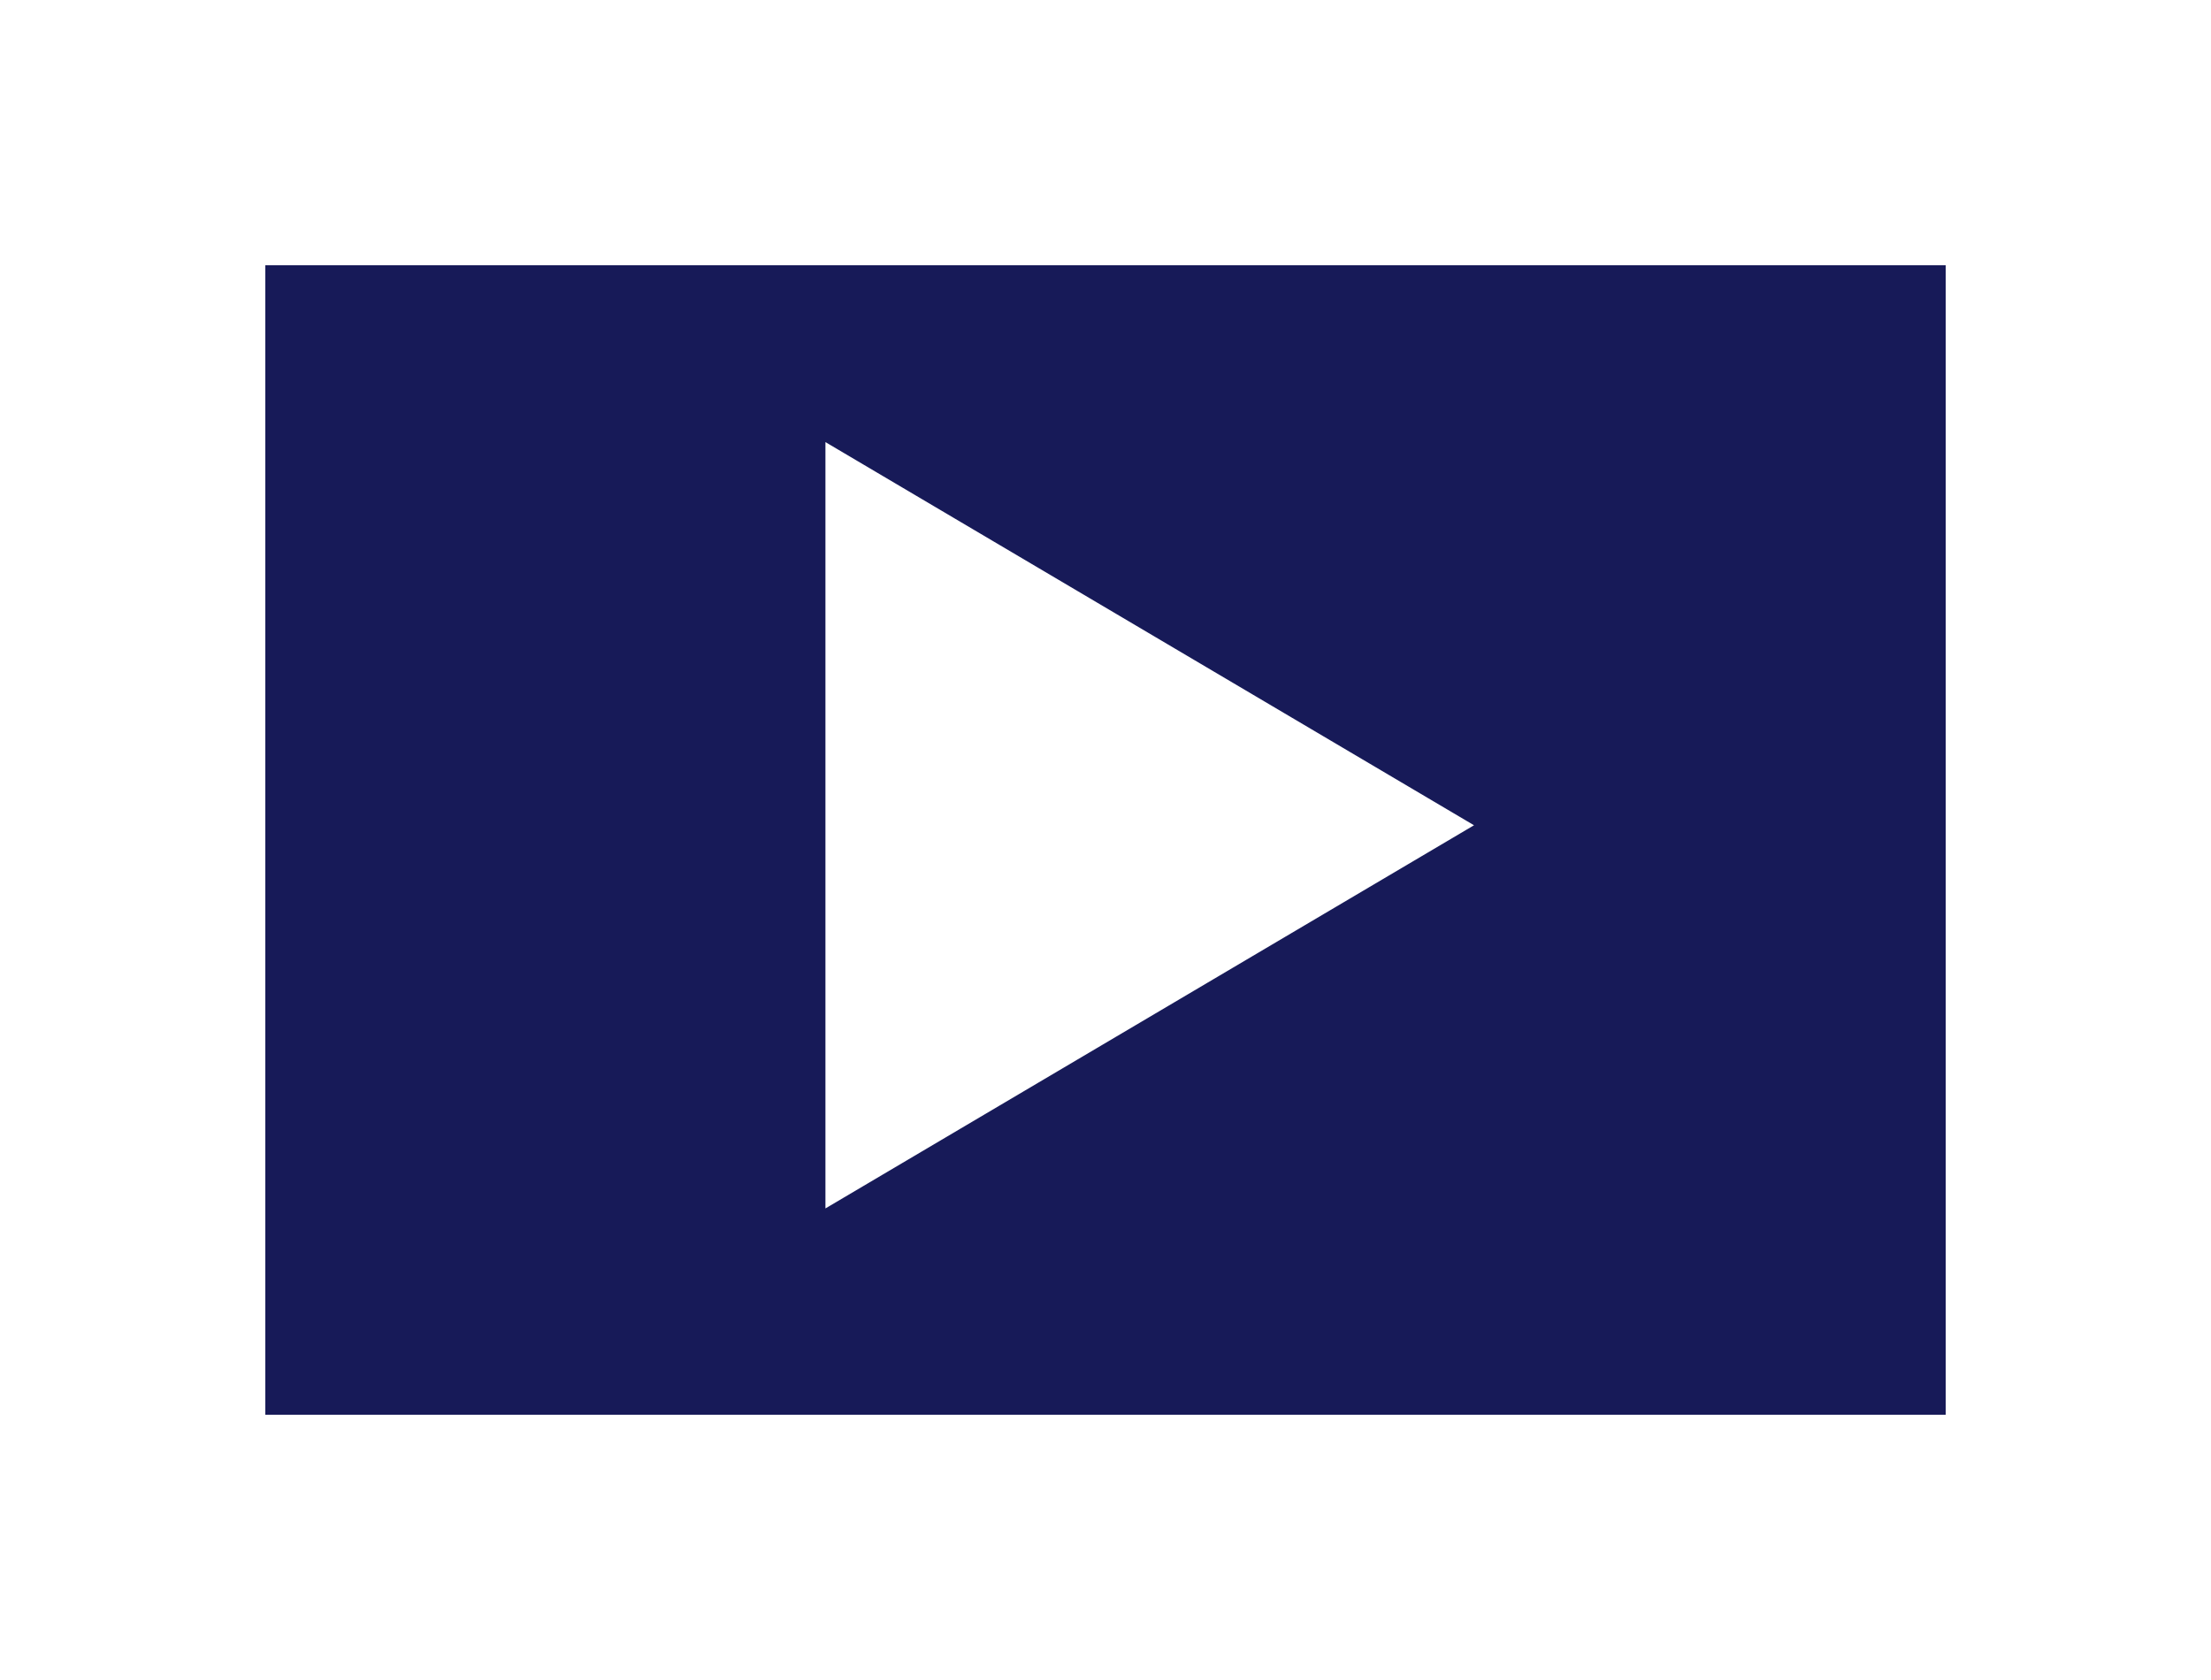
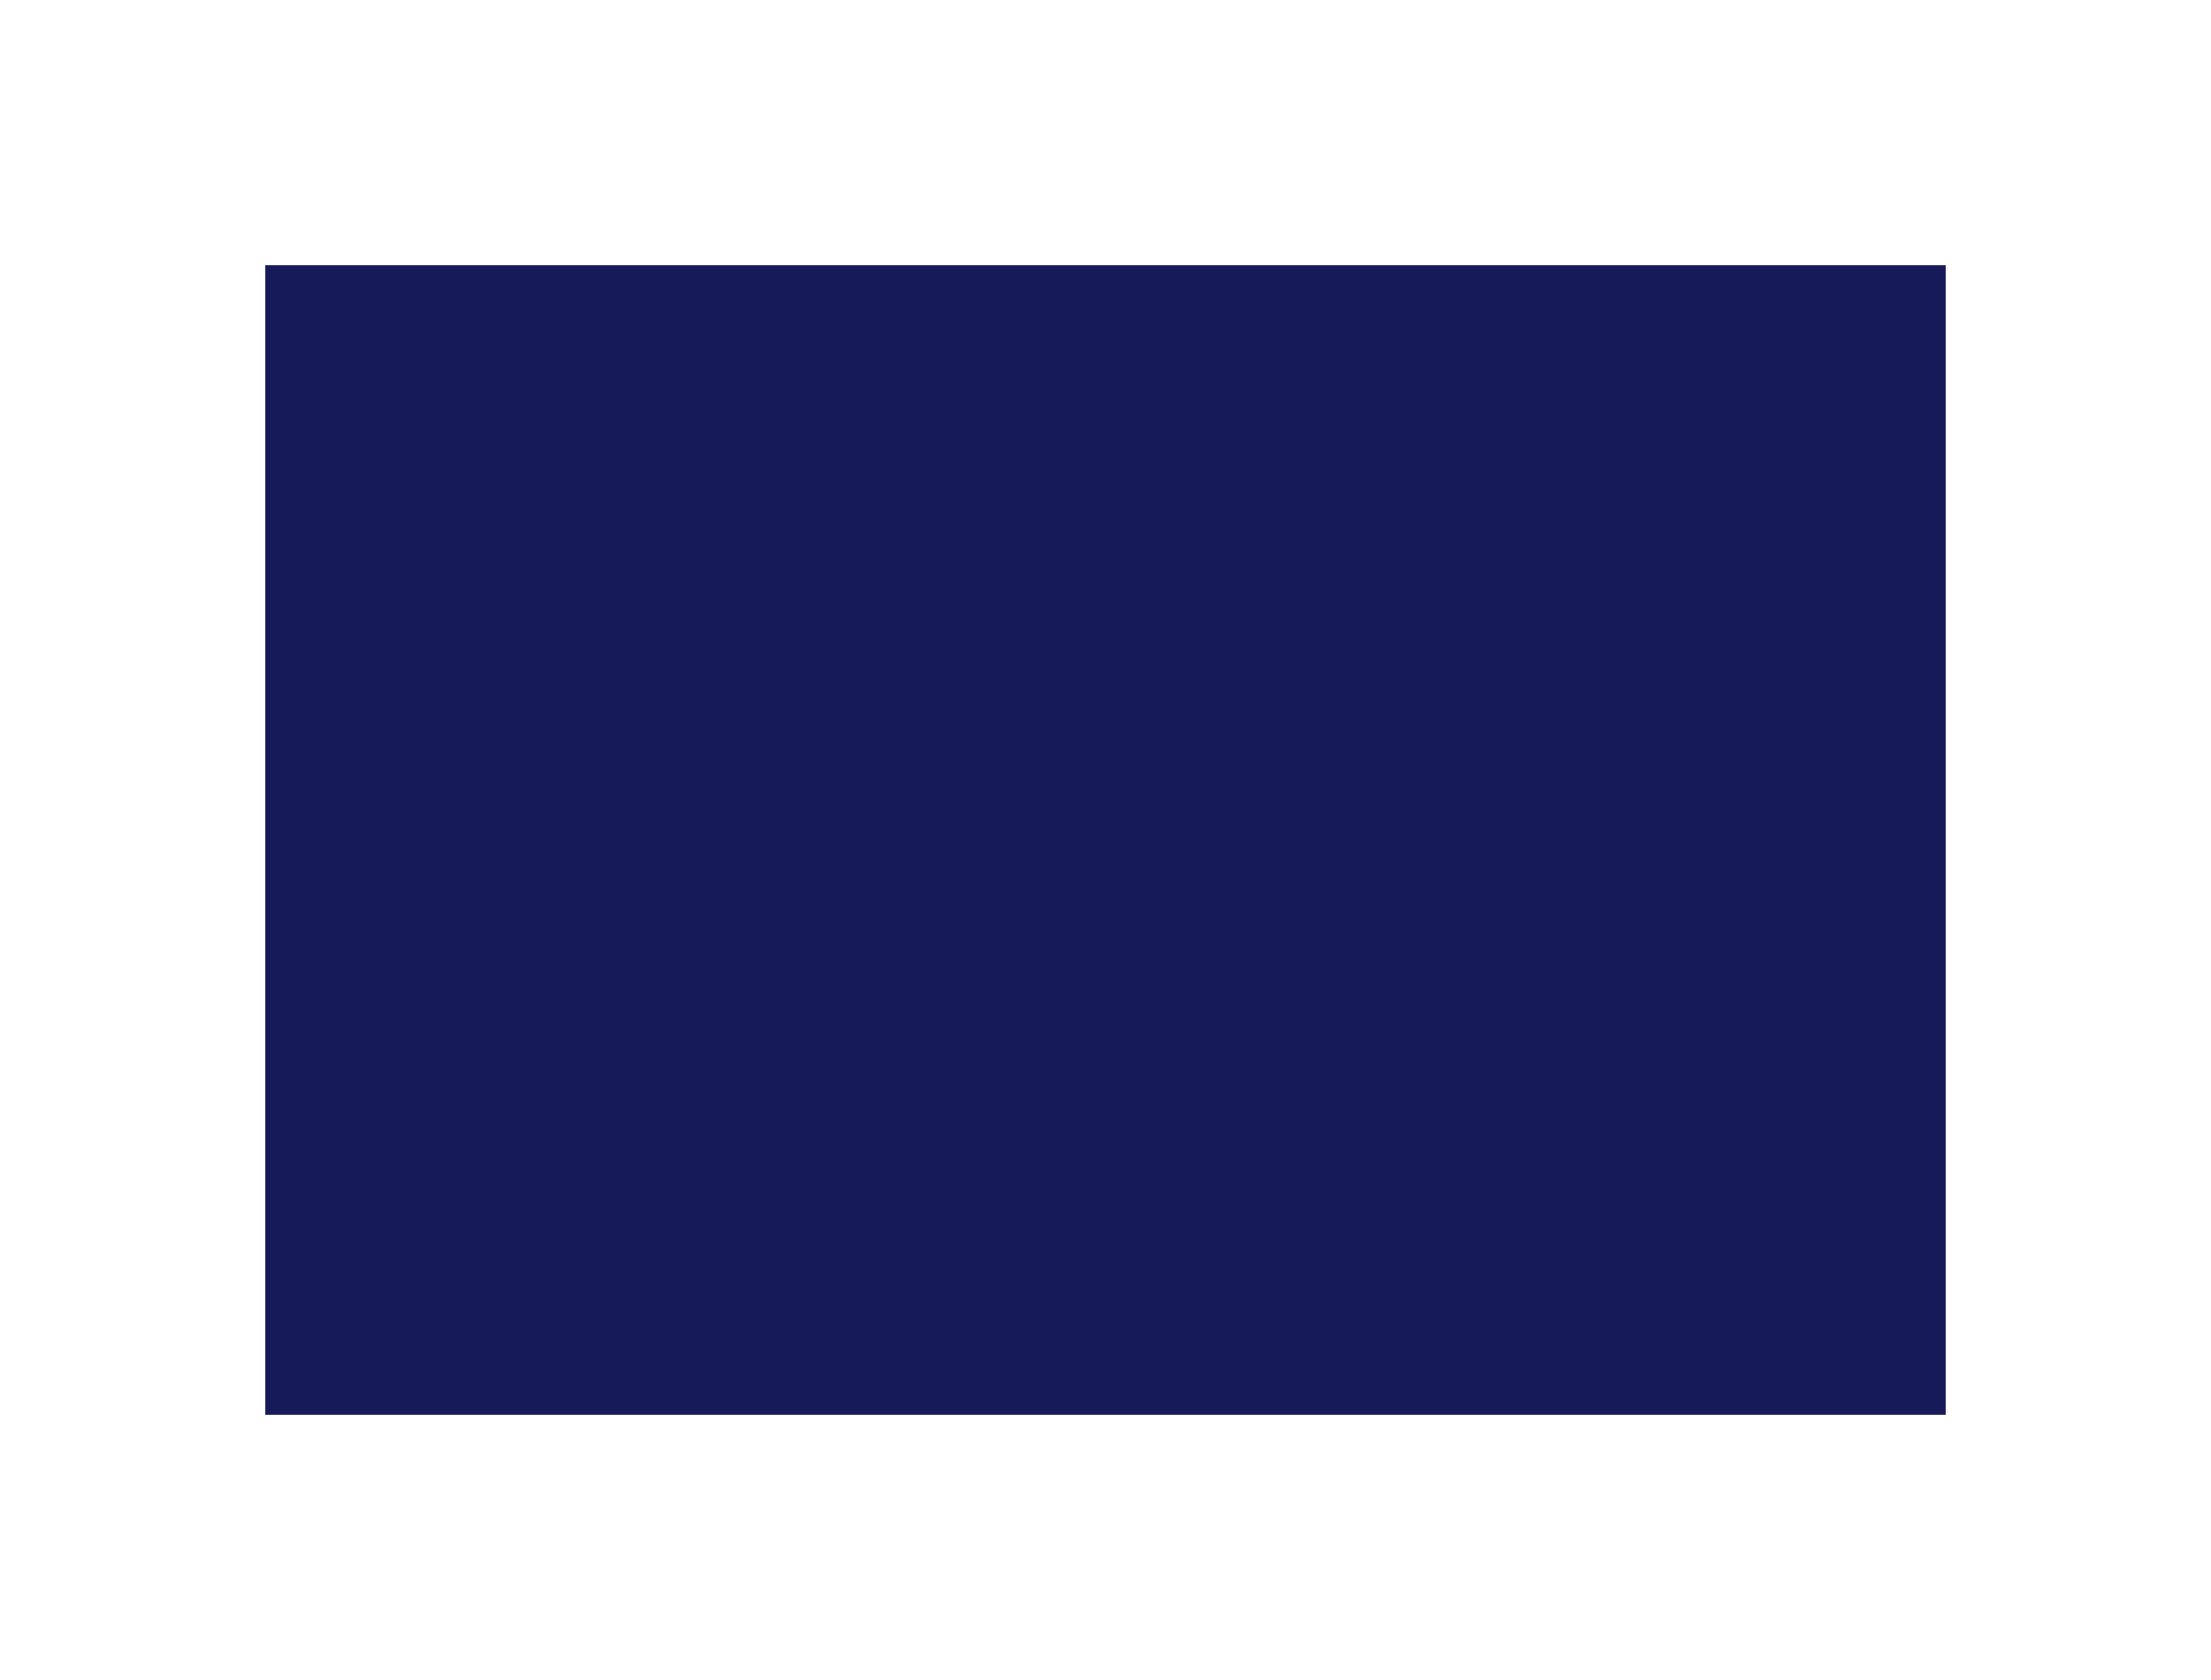
<svg xmlns="http://www.w3.org/2000/svg" width="75" height="57" viewBox="0 0 75 57" fill="none">
  <rect width="75" height="57" fill="white" />
  <rect x="9" y="9" width="57" height="39" fill="#171A58" />
-   <path d="M28 41V15L50 28L28 41Z" fill="white" />
</svg>